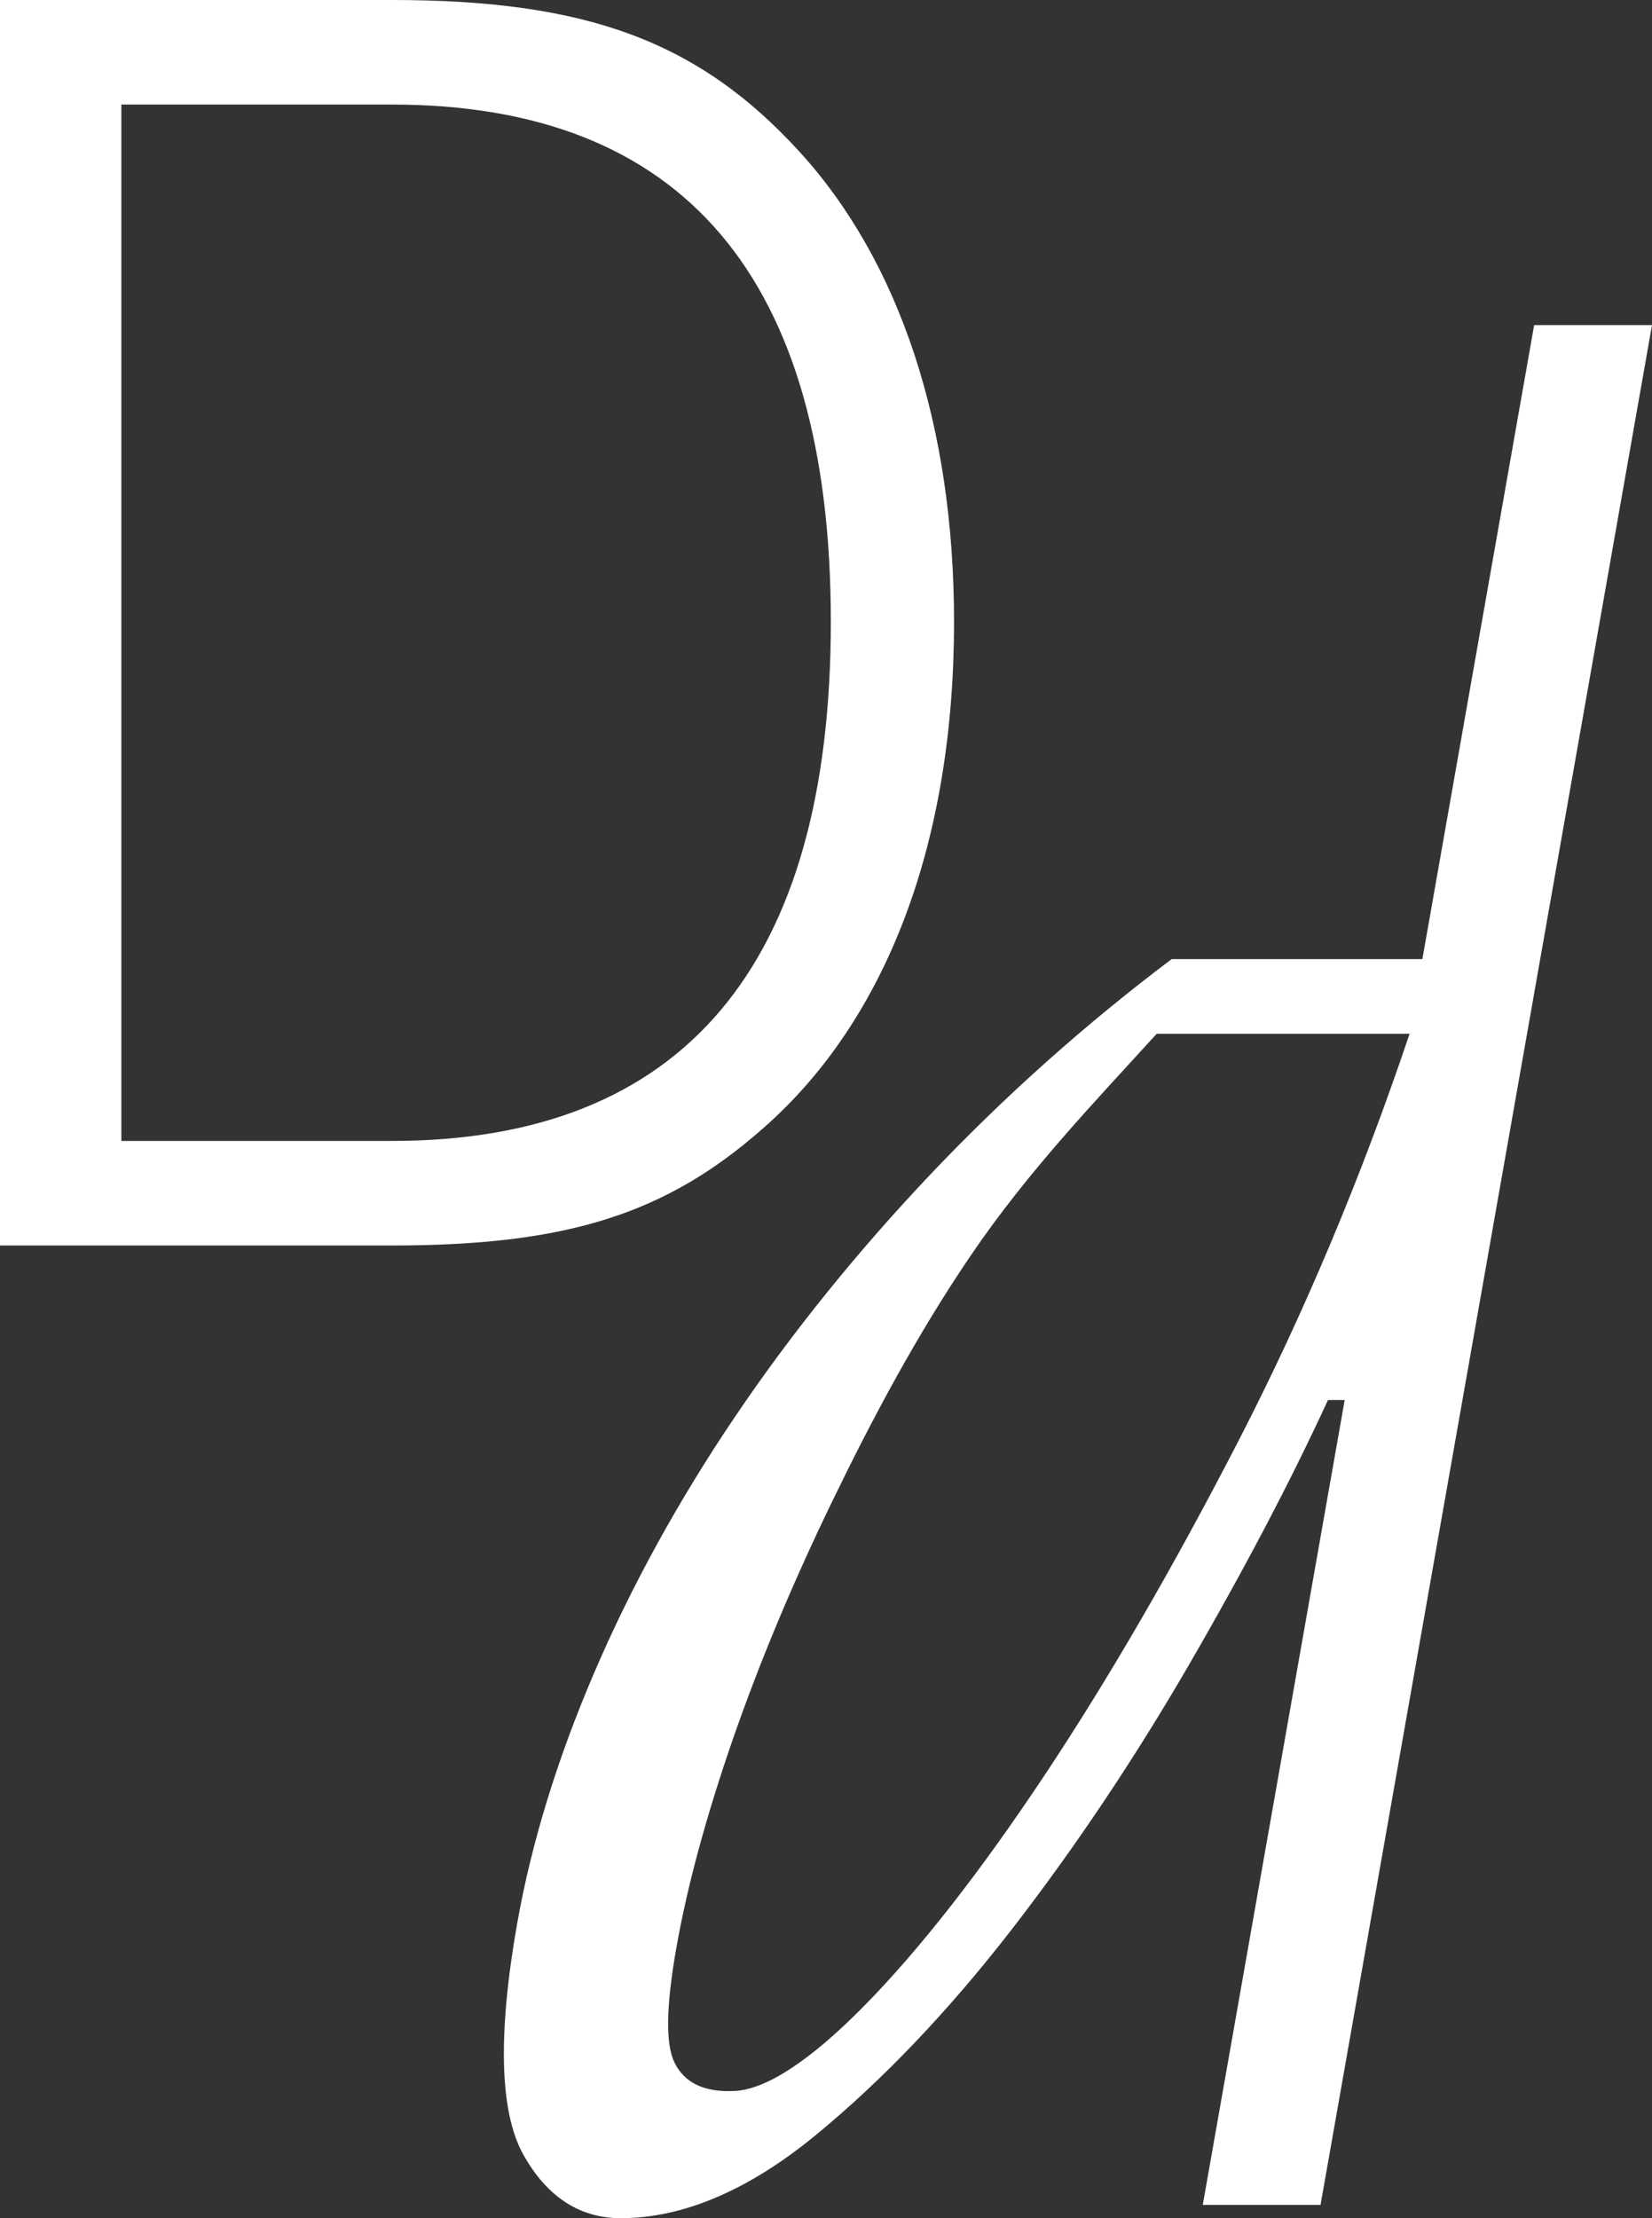
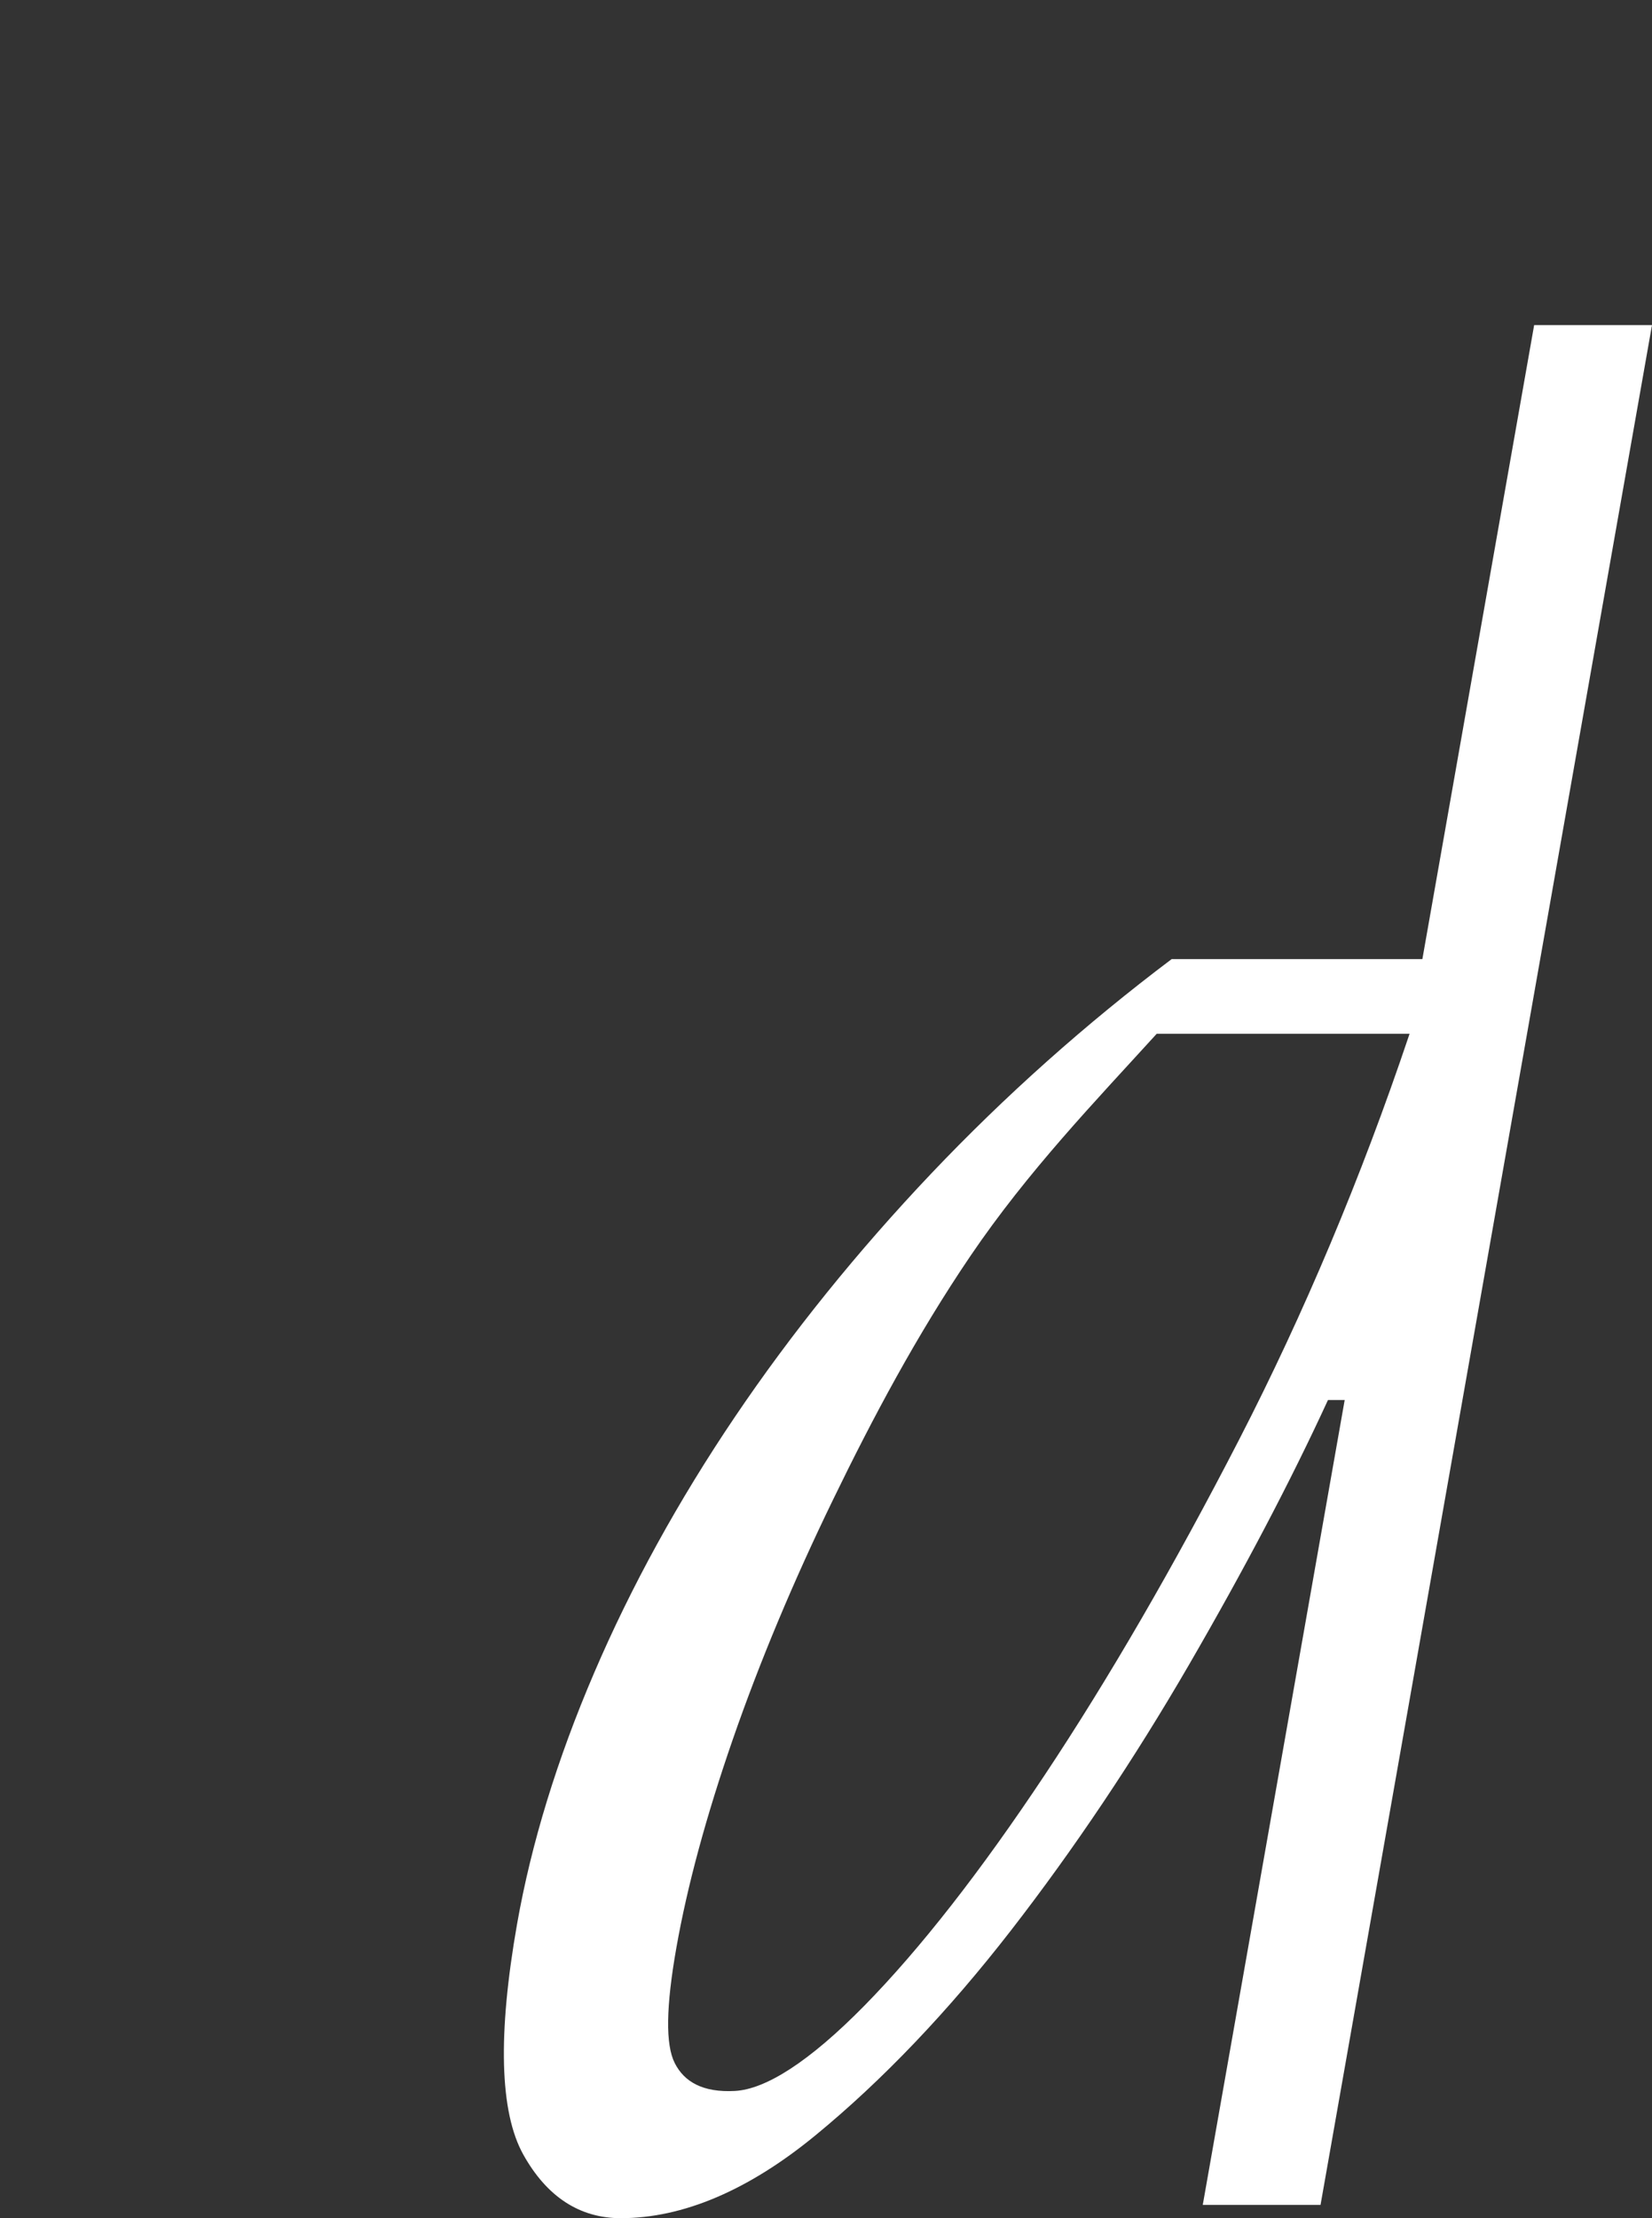
<svg xmlns="http://www.w3.org/2000/svg" id="Capa_1" data-name="Capa 1" width="676.27" height="907.91" viewBox="0 0 676.27 907.91">
  <rect x="0" y="0" width="676.27" height="907.91" fill="#333333" stroke="none" />
  <defs>
    <style>
      .cls-1 {
        fill: #fff;
        stroke-width: 0px;
      }
    </style>
  </defs>
-   <path class="cls-1" d="M160.5,0c79.48,0,125.34,16.82,166.61,61.91,41.27,45.09,63.44,112.35,63.44,192.6,0,90.19-27.51,162.8-77.96,207.12-39.74,35.16-80.25,48.15-152.09,48.15H0V0h160.5ZM49.68,466.98h110.82c119.23,0,179.61-71.85,179.61-212.47S279.73,42.8,160.5,42.8H49.68v424.18Z" />
  <path class="cls-1" d="M540.58,902.47l135.69-769.42h-48.24l-45.76,259.51h-102.63c-35.22,26.52-68.34,56.06-98.43,87.78-30.18,31.81-57.22,65.32-80.35,99.57-23.15,34.27-42.54,69.54-57.65,104.82-15.12,35.25-25.72,69.79-31.52,102.66-7.99,45.34-7.14,77.12,2.53,94.48,9.63,17.27,23.05,26.03,39.89,26.03,25.45,0,52.22-11.37,79.55-33.78,27.44-22.5,54.44-50.79,80.25-84.07,25.82-33.32,50.34-69.89,72.85-108.71,22.54-38.89,41.58-75.13,56.59-107.72l.28-.6h6.84l-58.1,329.45h48.23ZM577.02,423.14l-.32.96c-19.5,57.93-42.87,113.51-69.47,165.18-26.65,51.74-53.43,97.93-79.6,137.29-26.24,39.47-51.03,71.18-73.69,94.26-22.81,23.22-40.55,34.29-53.04,34.99-13.3.74-20.87-3.84-24.68-11.4-3.83-7.56-3.61-23.02.67-47.26,4.44-25.16,12.21-53.85,23.11-85.29,10.91-31.48,24.69-64.41,40.93-97.87,16.25-33.51,34.38-67.59,56.36-99.98,23.55-34.7,51.09-63.28,75.91-90.55l.31-.34h103.51Z" />
</svg>